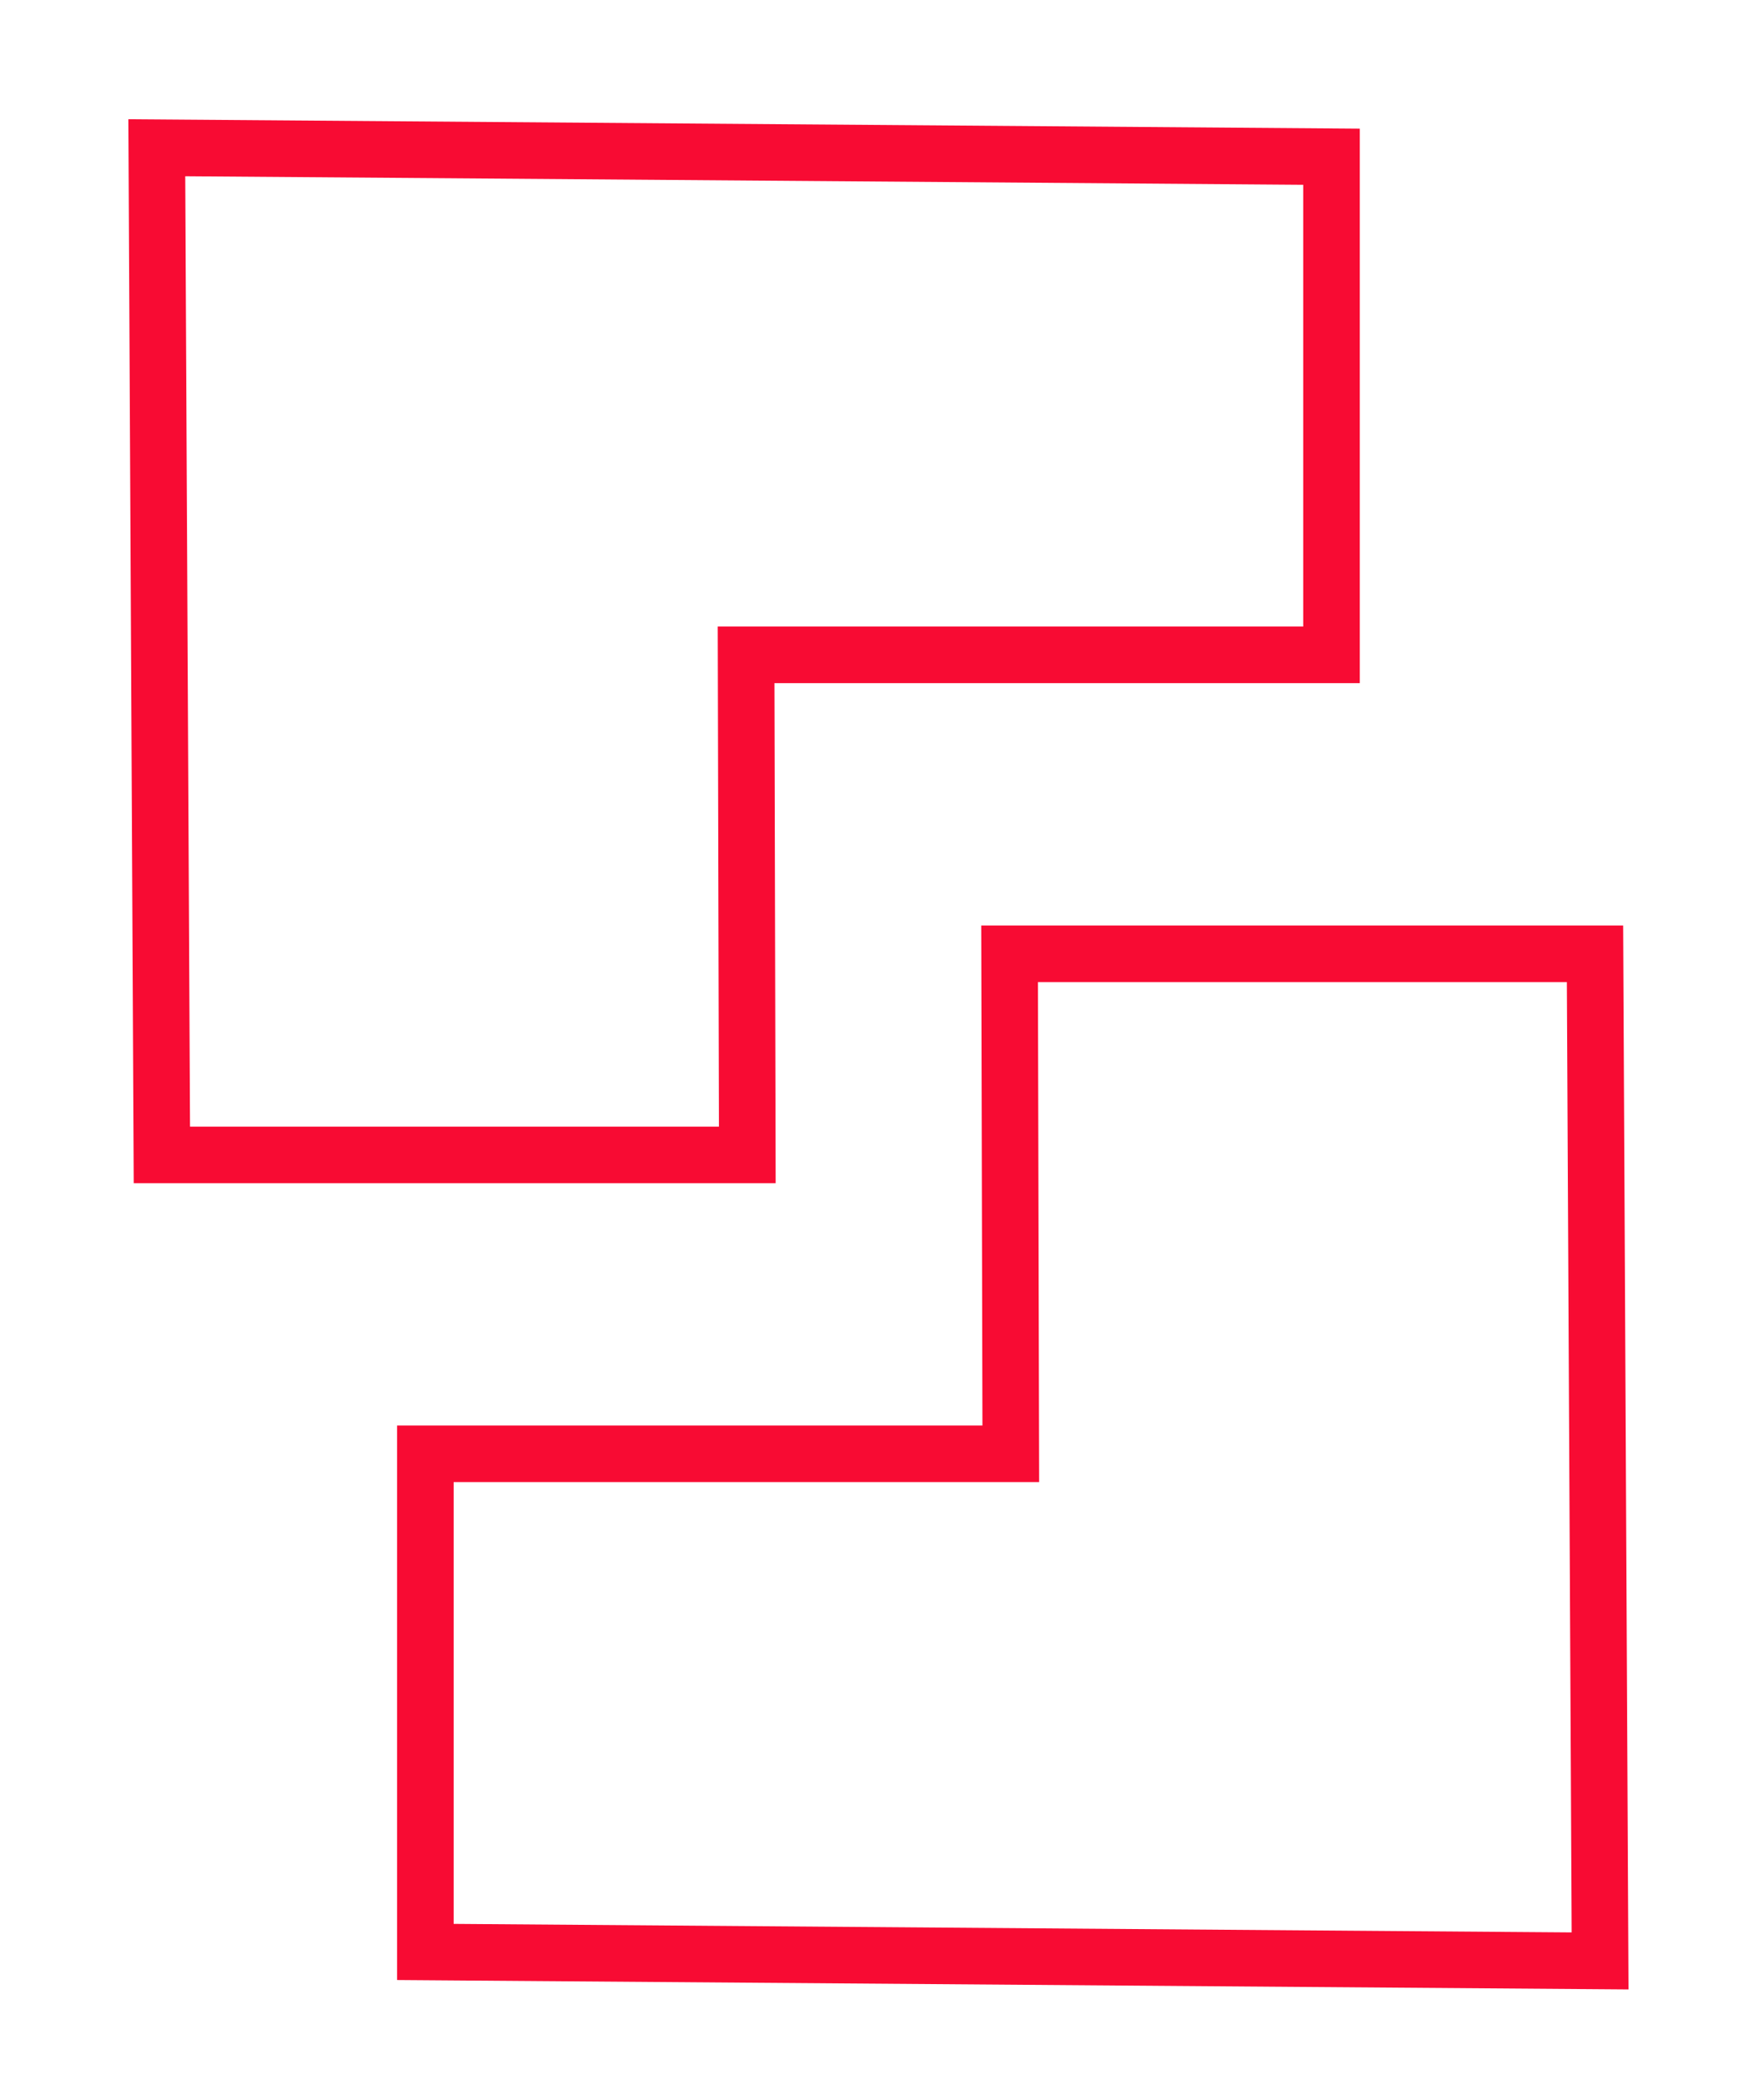
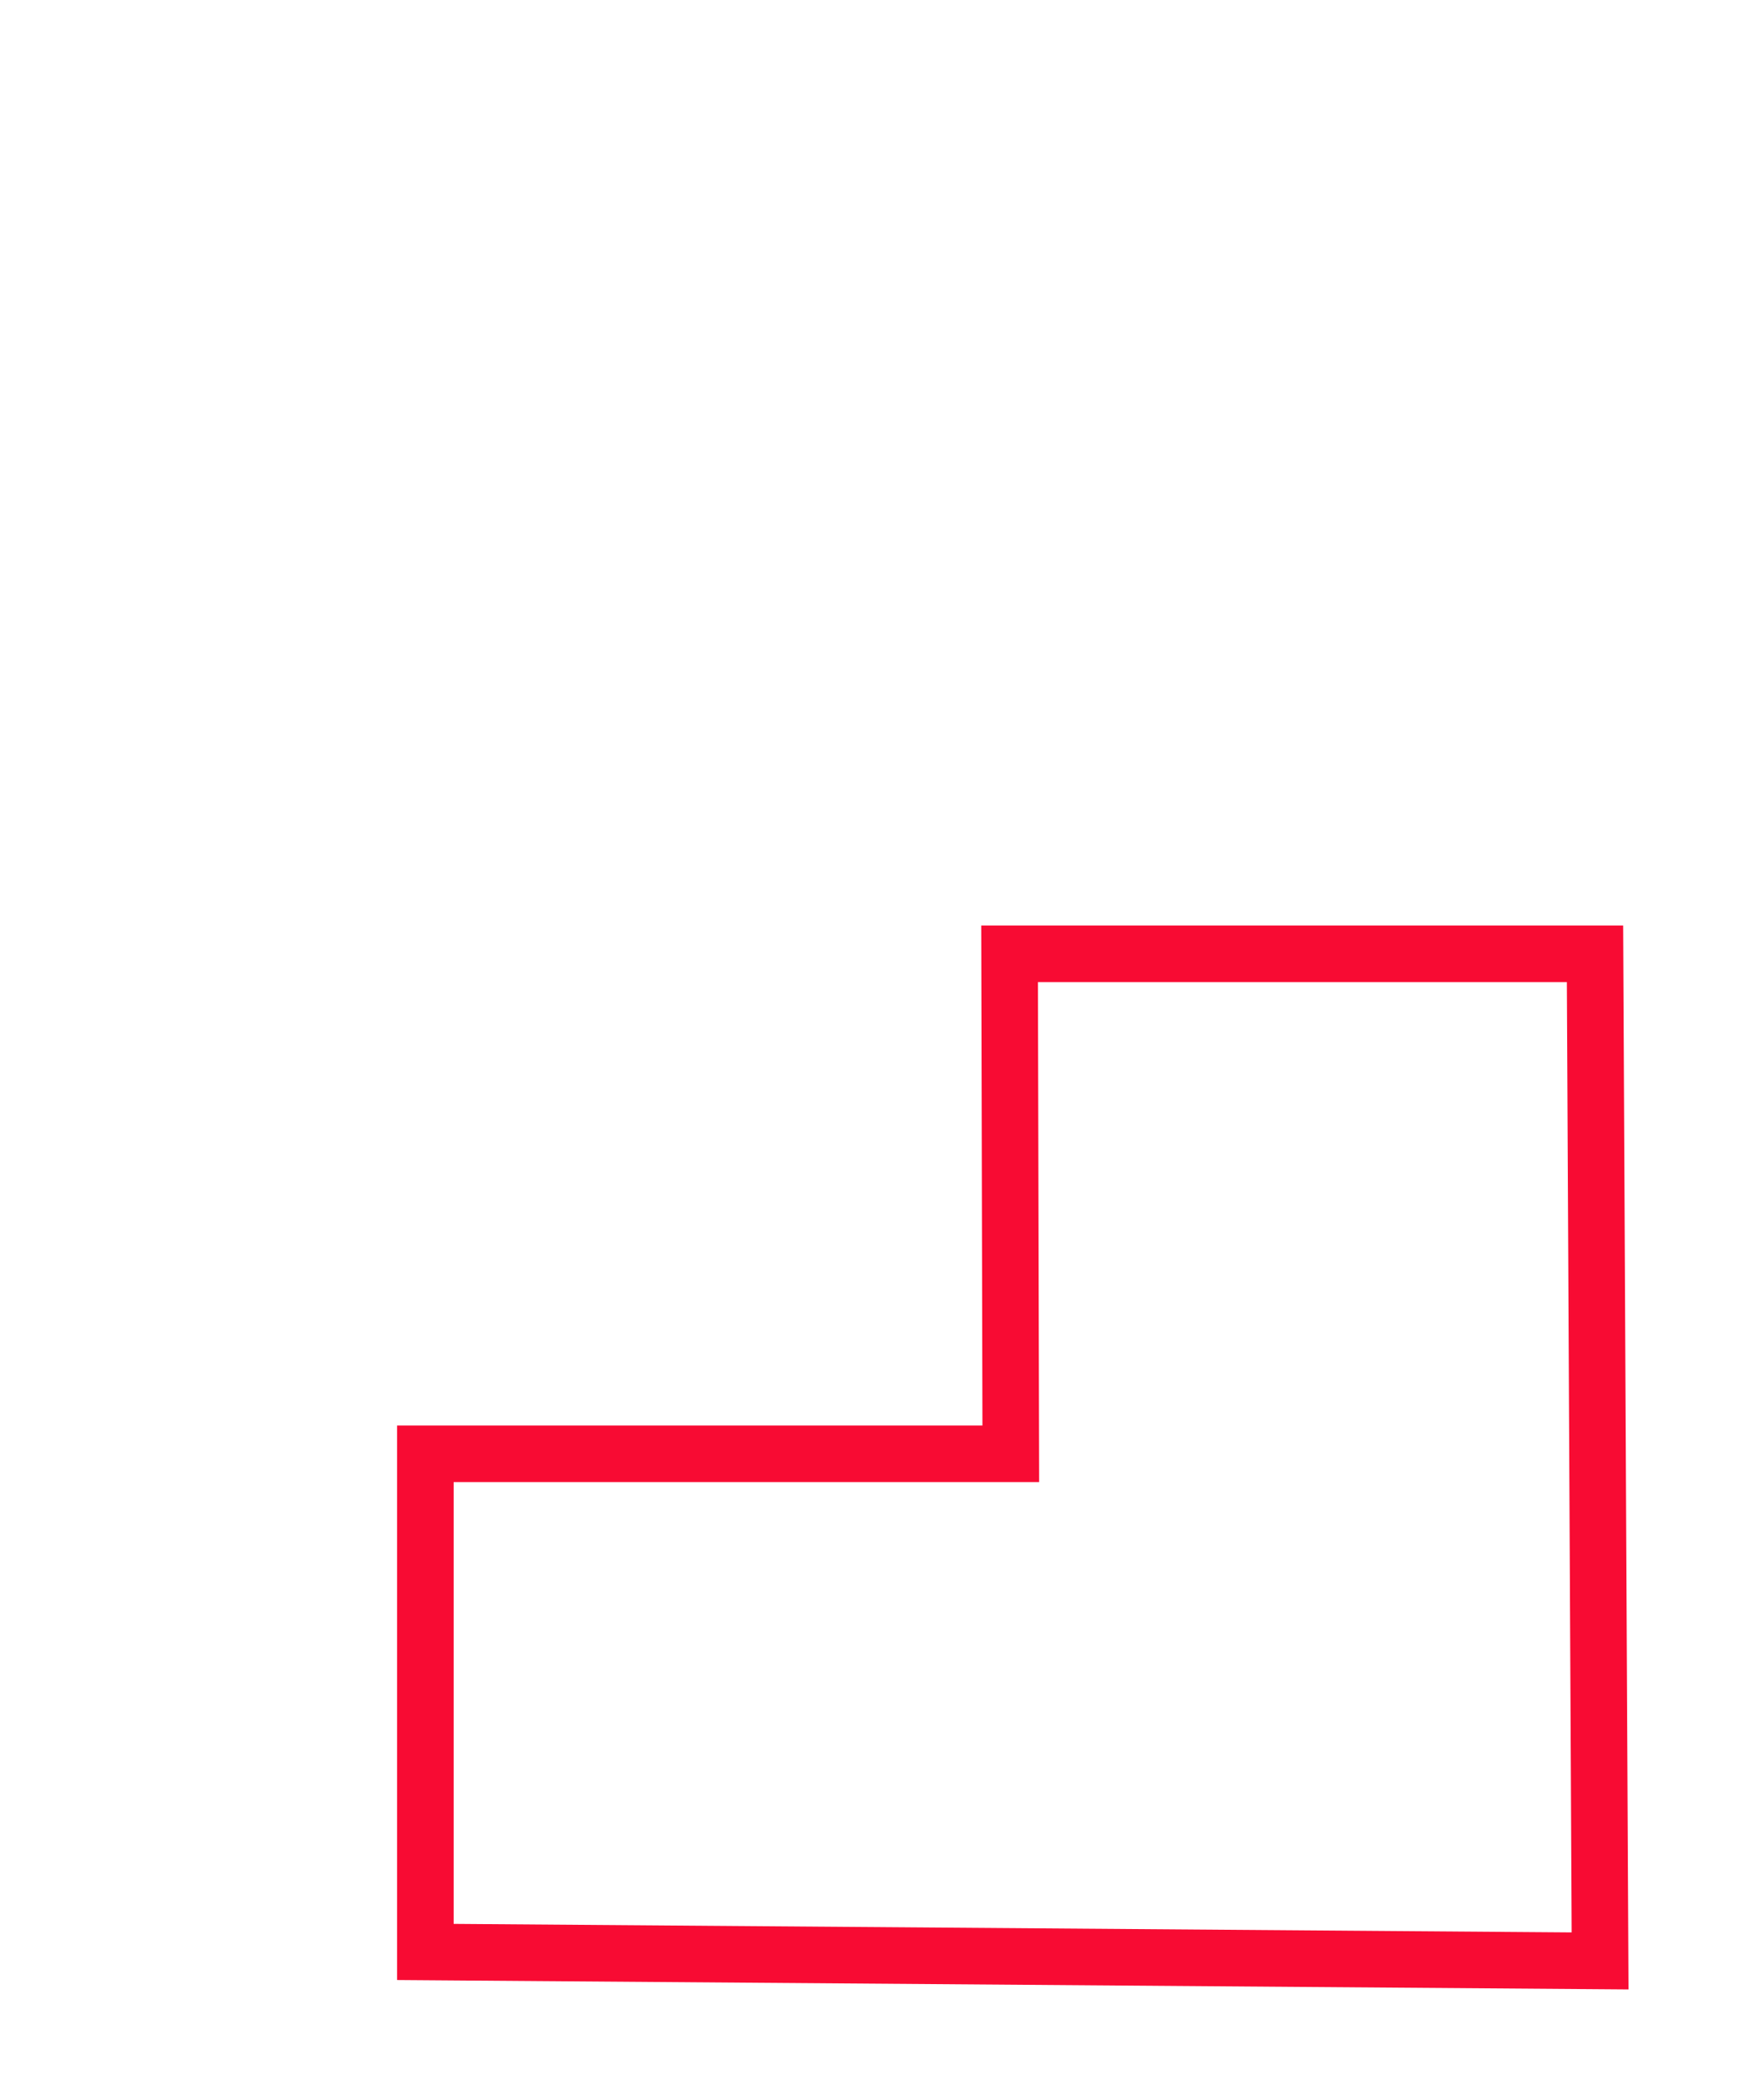
<svg xmlns="http://www.w3.org/2000/svg" xml:space="preserve" width="11mm" height="13mm" version="1.1" style="shape-rendering:geometricPrecision; text-rendering:geometricPrecision; image-rendering:optimizeQuality; fill-rule:evenodd; clip-rule:evenodd" viewBox="0 0 1100 1300" data-name="ÃÂÃÂ¡ÃÂÃÂ»ÃÂÃÂ¾ÃÂÃÂ¹ 1">
  <defs>
    <style type="text/css">
   
    .str0 {stroke:#F80B33;stroke-width:35.28;stroke-miterlimit:22.926}
    .fil0 {fill:none}
   
  </style>
  </defs>
  <g id="Слой_x0020_1">
    <polygon class="fil0 str0" points="265.25,906.6 630.31,906.6 629.56,594.77 994.62,594.77 997.78,1222.83 265.25,1217.23 " />
-     <polygon class="fil0 str0" points="830.31,408.36 465.25,408.36 466,720.19 100.94,720.19 97.78,92.13 830.31,97.73 " />
  </g>
</svg>